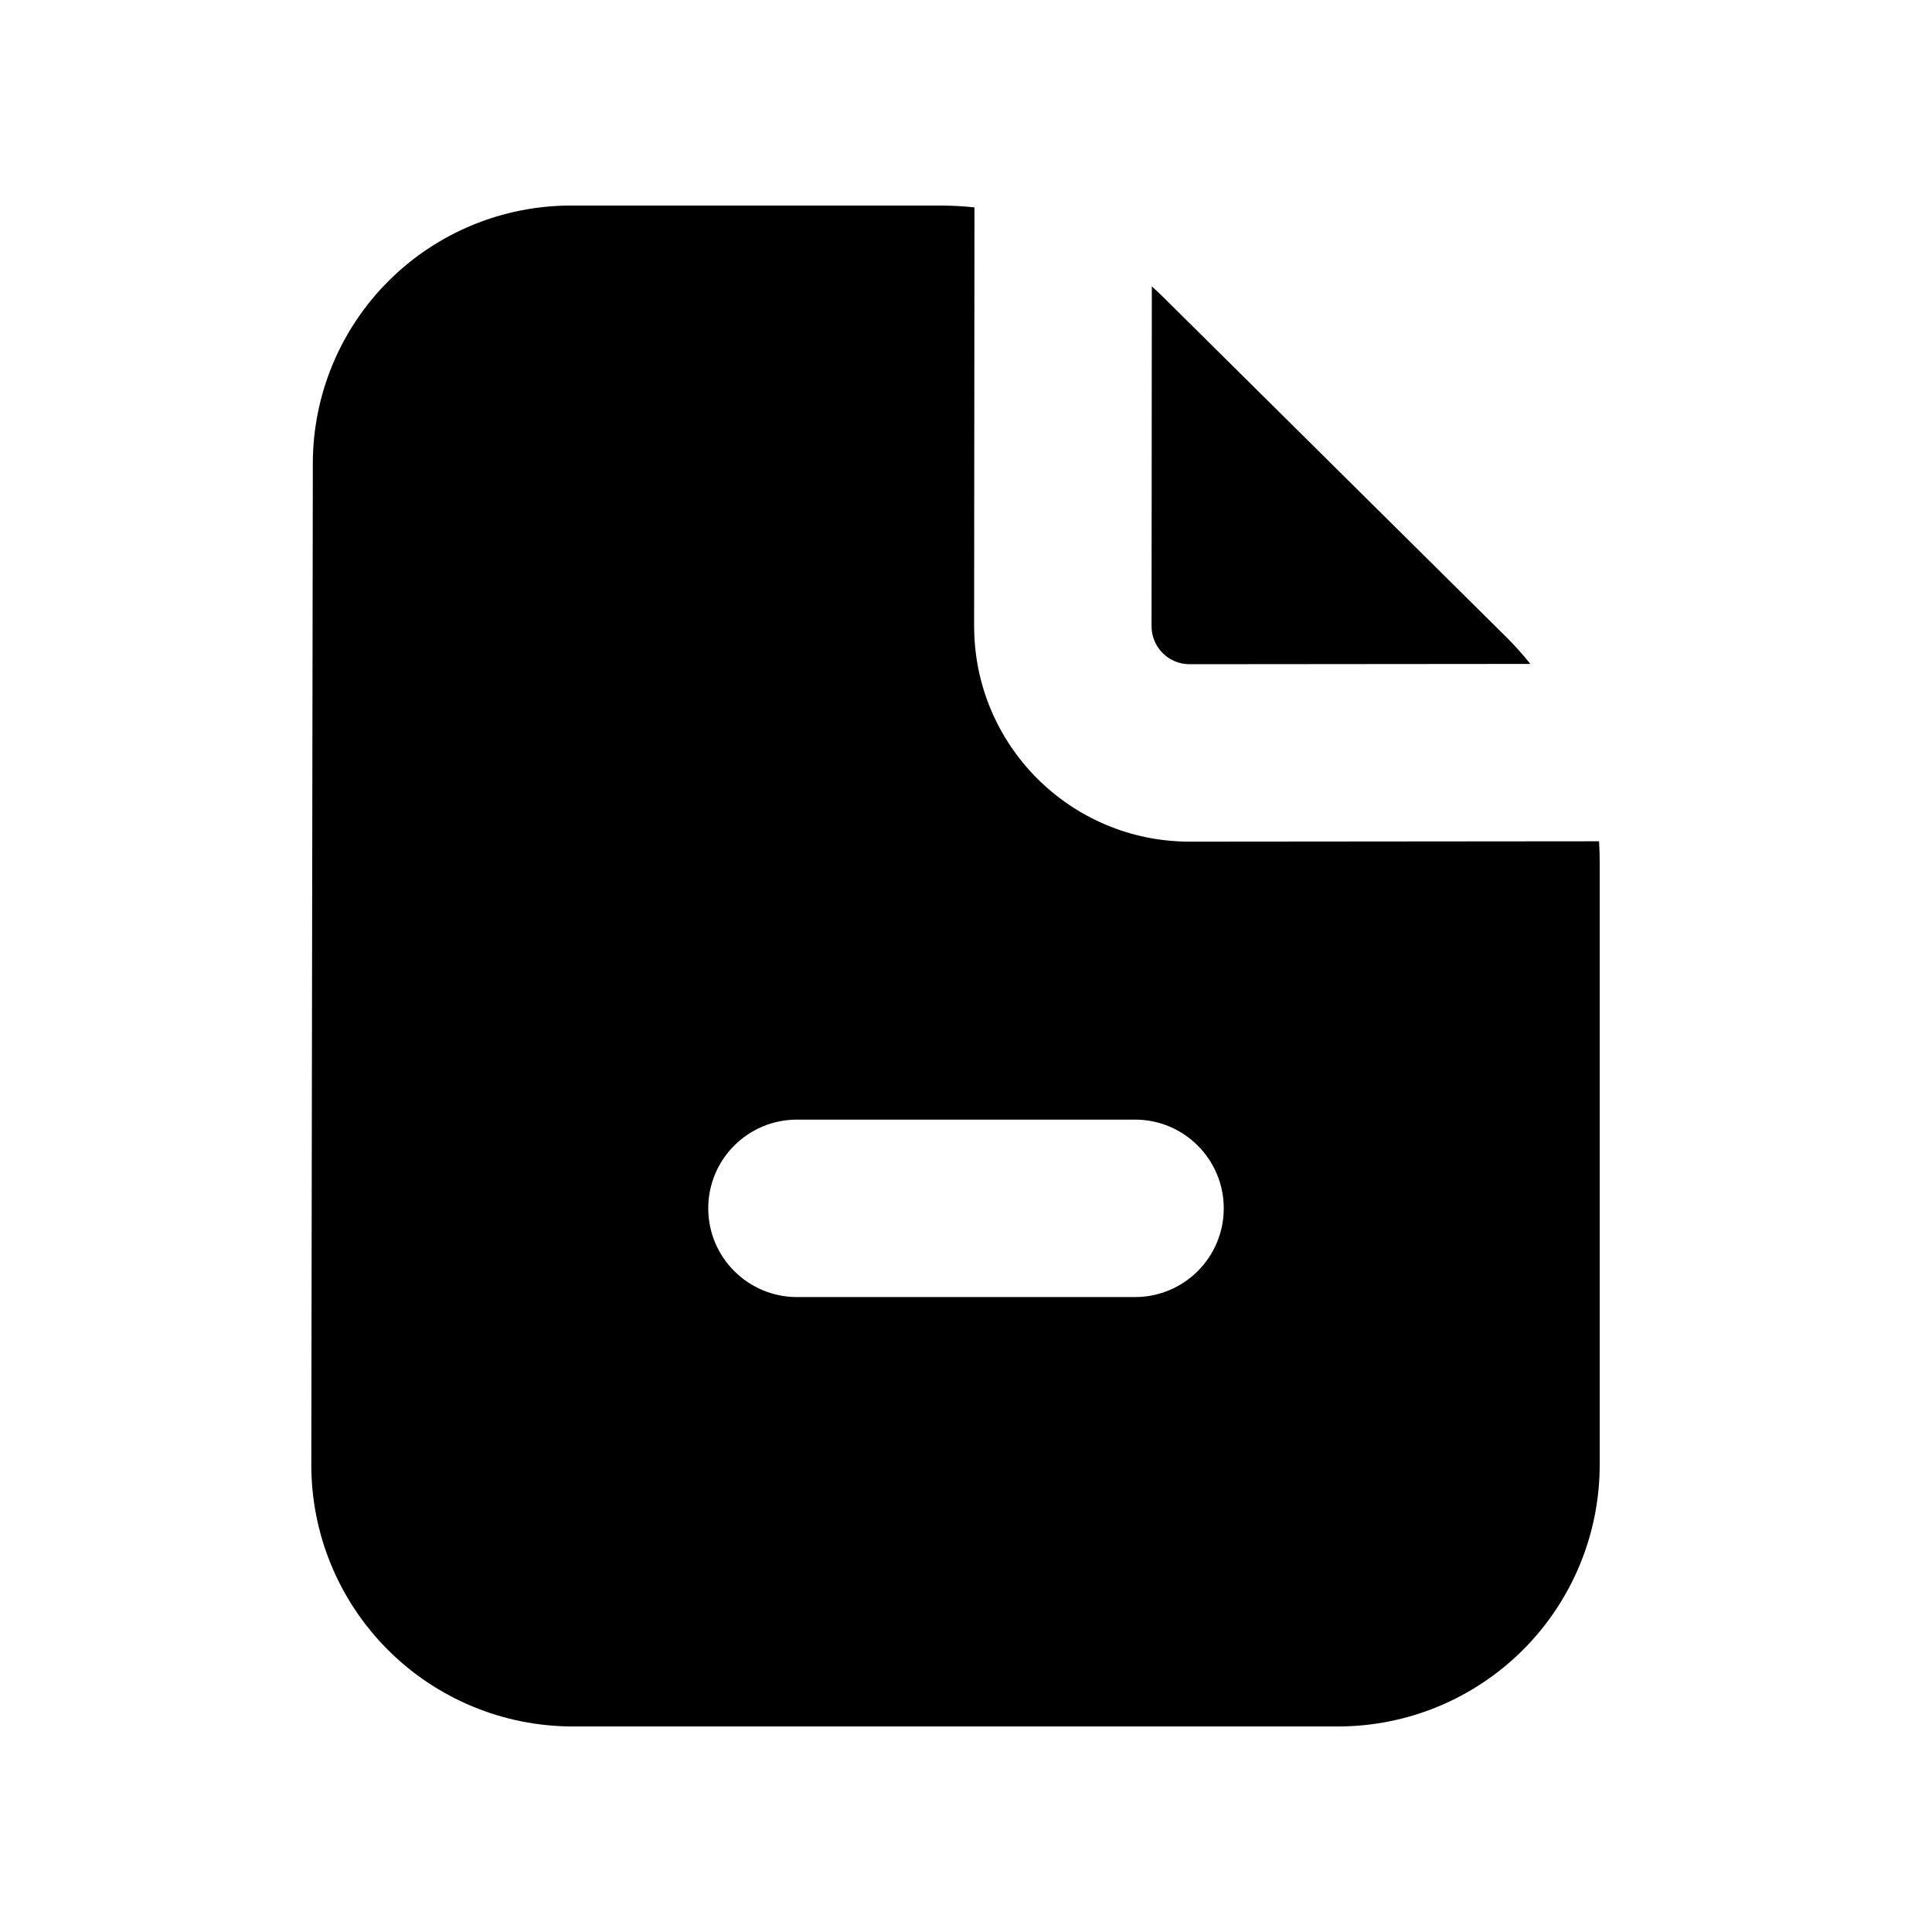
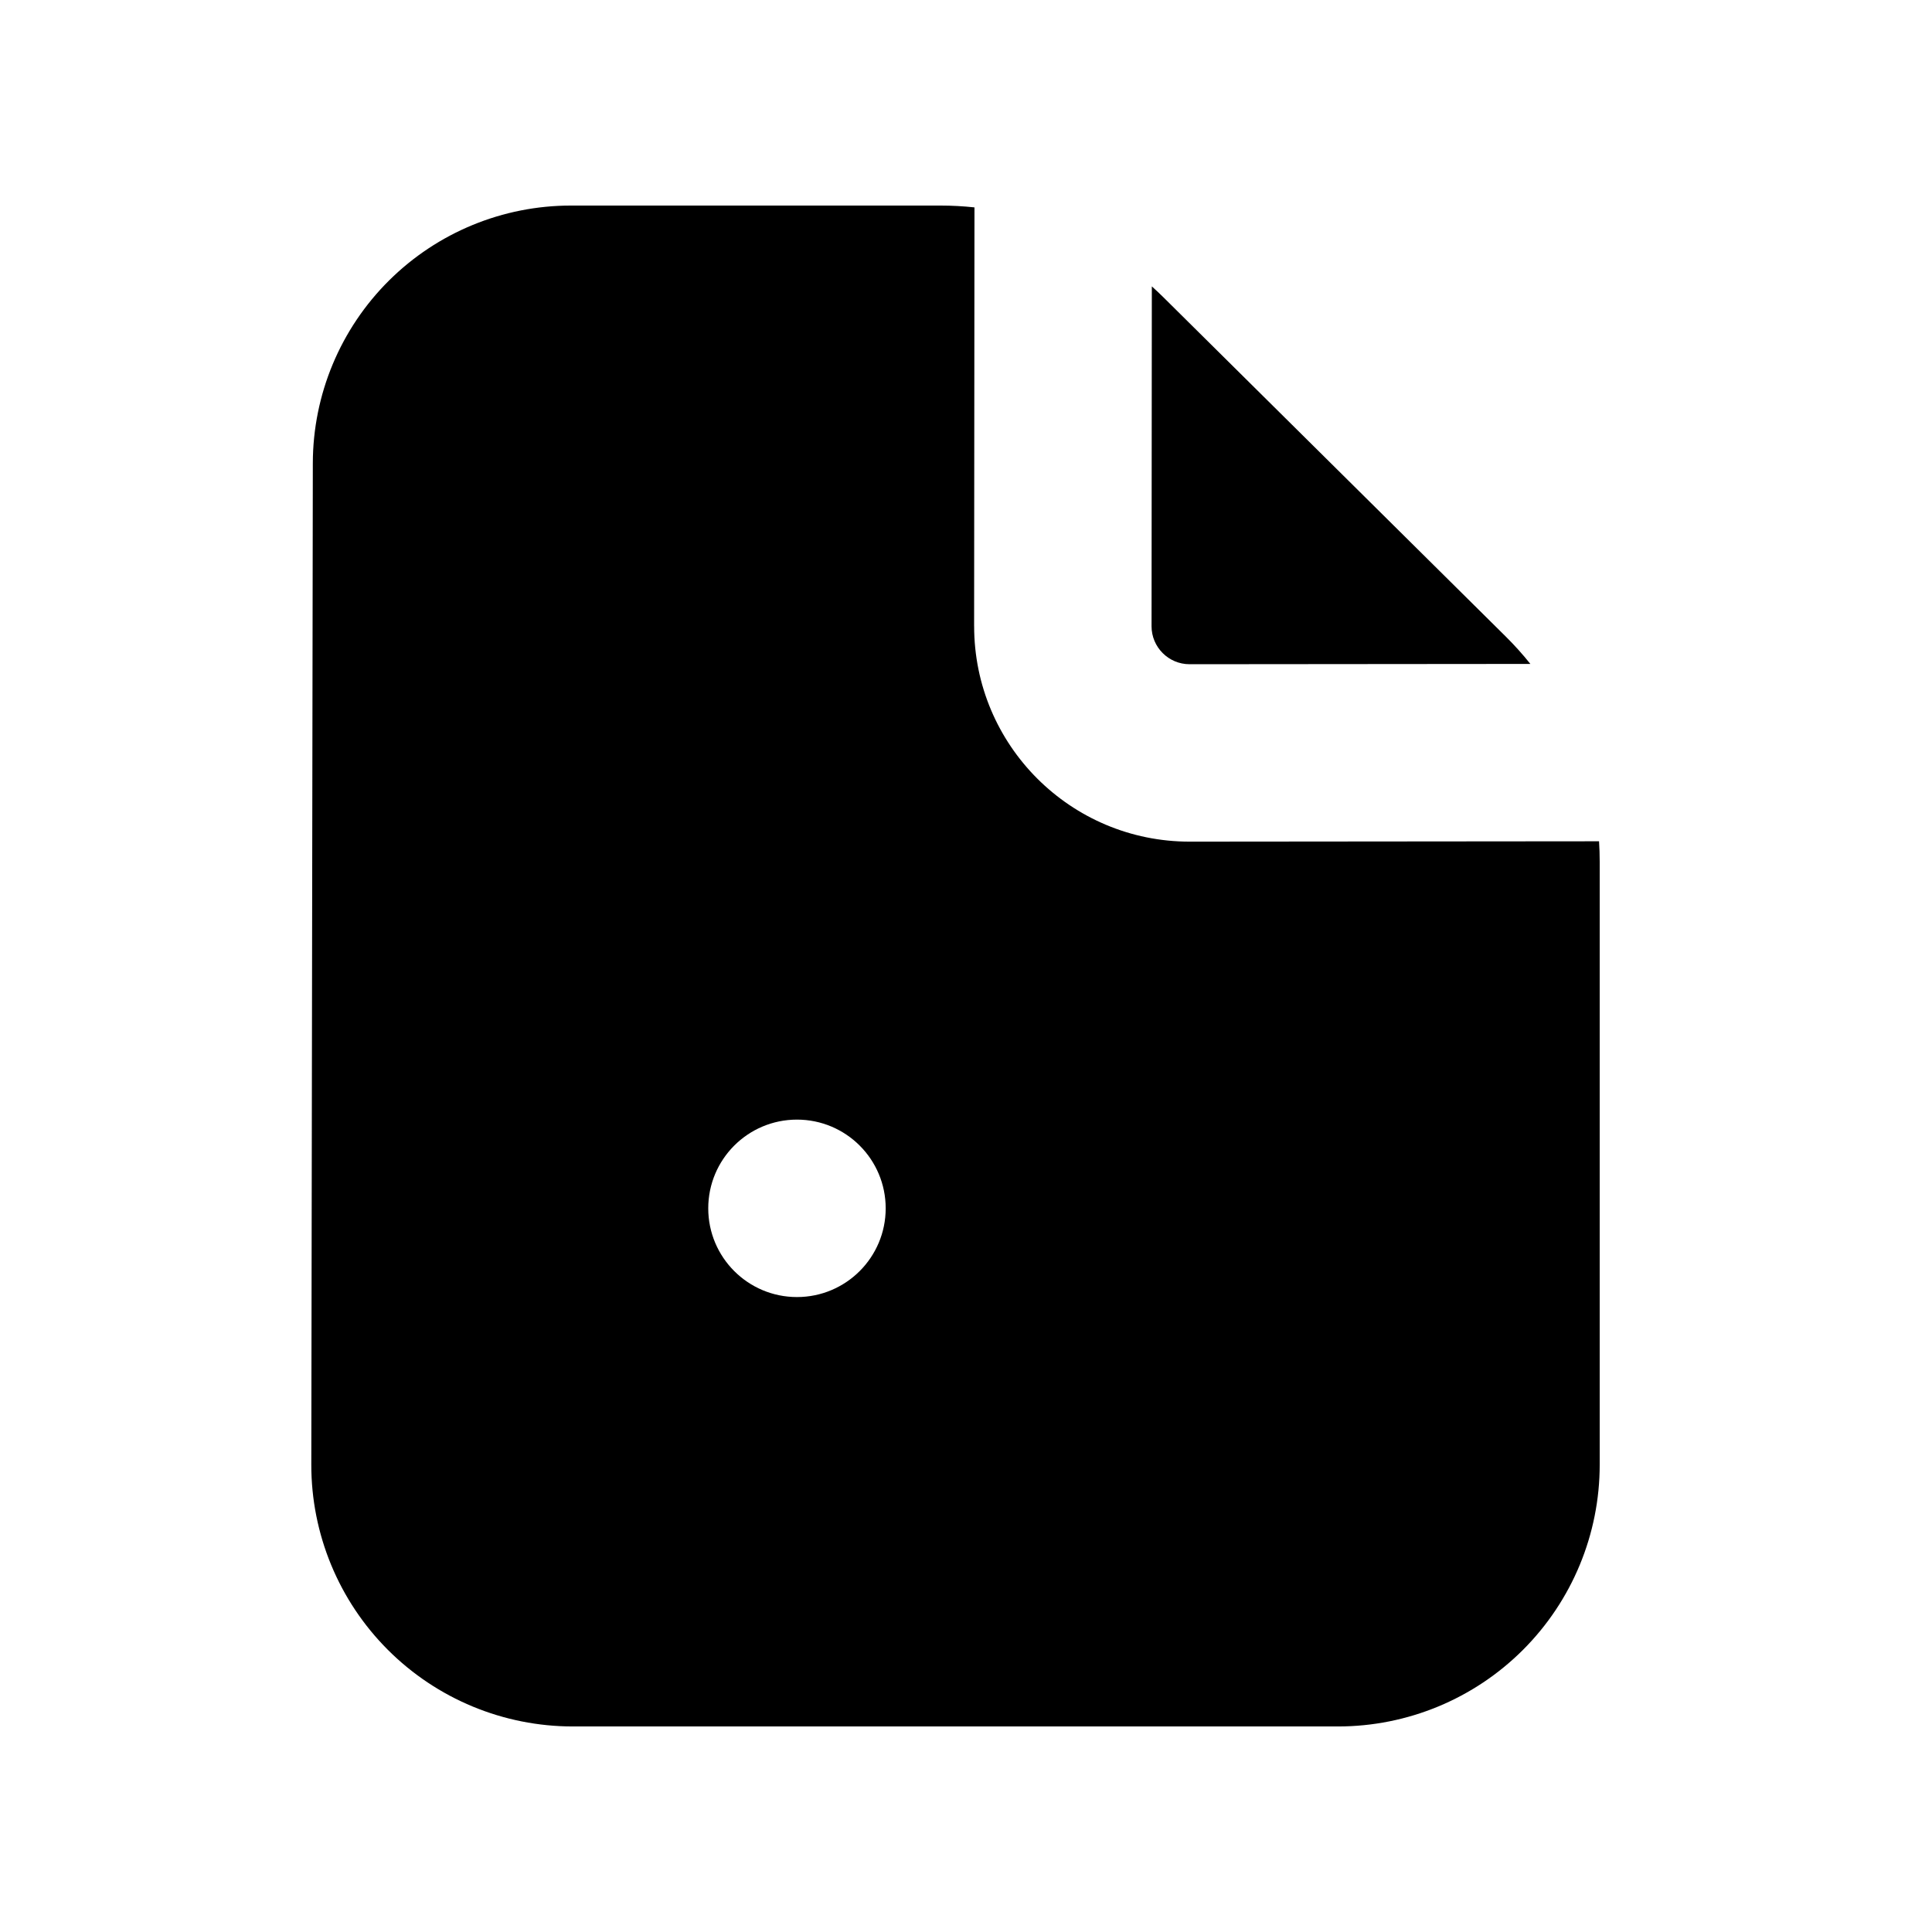
<svg xmlns="http://www.w3.org/2000/svg" fill="#000000" width="800px" height="800px" version="1.1" viewBox="144 144 512 512">
-   <path d="m402.15 309.9 0.094-110.94c-2.981-0.32-5.988-0.484-9.012-0.484h-97.949c-18.031 0-35.336 7.125-48.141 19.816-12.93 12.816-20.215 30.262-20.242 48.465l-0.402 265.37c-0.027 18.414 7.273 36.082 20.297 49.105 12.996 12.992 30.621 20.297 49 20.297h202.79c18.395 0 36.035-7.309 49.039-20.316 13.004-13.004 20.312-30.645 20.312-49.039v-159.81c0-1.812-0.059-3.617-0.172-5.414l-108.46 0.094c-31.574 0.027-57.176-25.57-57.148-57.145zm47.023 0.039 0.074-90.043c1.051 0.941 2.082 1.91 3.086 2.906l90.738 89.918c2.312 2.293 4.481 4.707 6.492 7.227l-90.309 0.078c-5.57 0.004-10.09-4.516-10.082-10.086zm-93.969 130.77c-12.988 0-23.512 10.527-23.512 23.512s10.523 23.512 23.512 23.512h89.59c12.984 0 23.512-10.527 23.512-23.512s-10.527-23.512-23.512-23.512z" fill-rule="evenodd" />
+   <path d="m402.15 309.9 0.094-110.94c-2.981-0.32-5.988-0.484-9.012-0.484h-97.949c-18.031 0-35.336 7.125-48.141 19.816-12.93 12.816-20.215 30.262-20.242 48.465l-0.402 265.37c-0.027 18.414 7.273 36.082 20.297 49.105 12.996 12.992 30.621 20.297 49 20.297h202.79c18.395 0 36.035-7.309 49.039-20.316 13.004-13.004 20.312-30.645 20.312-49.039v-159.81c0-1.812-0.059-3.617-0.172-5.414l-108.46 0.094c-31.574 0.027-57.176-25.57-57.148-57.145zm47.023 0.039 0.074-90.043c1.051 0.941 2.082 1.91 3.086 2.906l90.738 89.918c2.312 2.293 4.481 4.707 6.492 7.227l-90.309 0.078c-5.57 0.004-10.09-4.516-10.082-10.086zm-93.969 130.77c-12.988 0-23.512 10.527-23.512 23.512s10.523 23.512 23.512 23.512c12.984 0 23.512-10.527 23.512-23.512s-10.527-23.512-23.512-23.512z" fill-rule="evenodd" />
</svg>